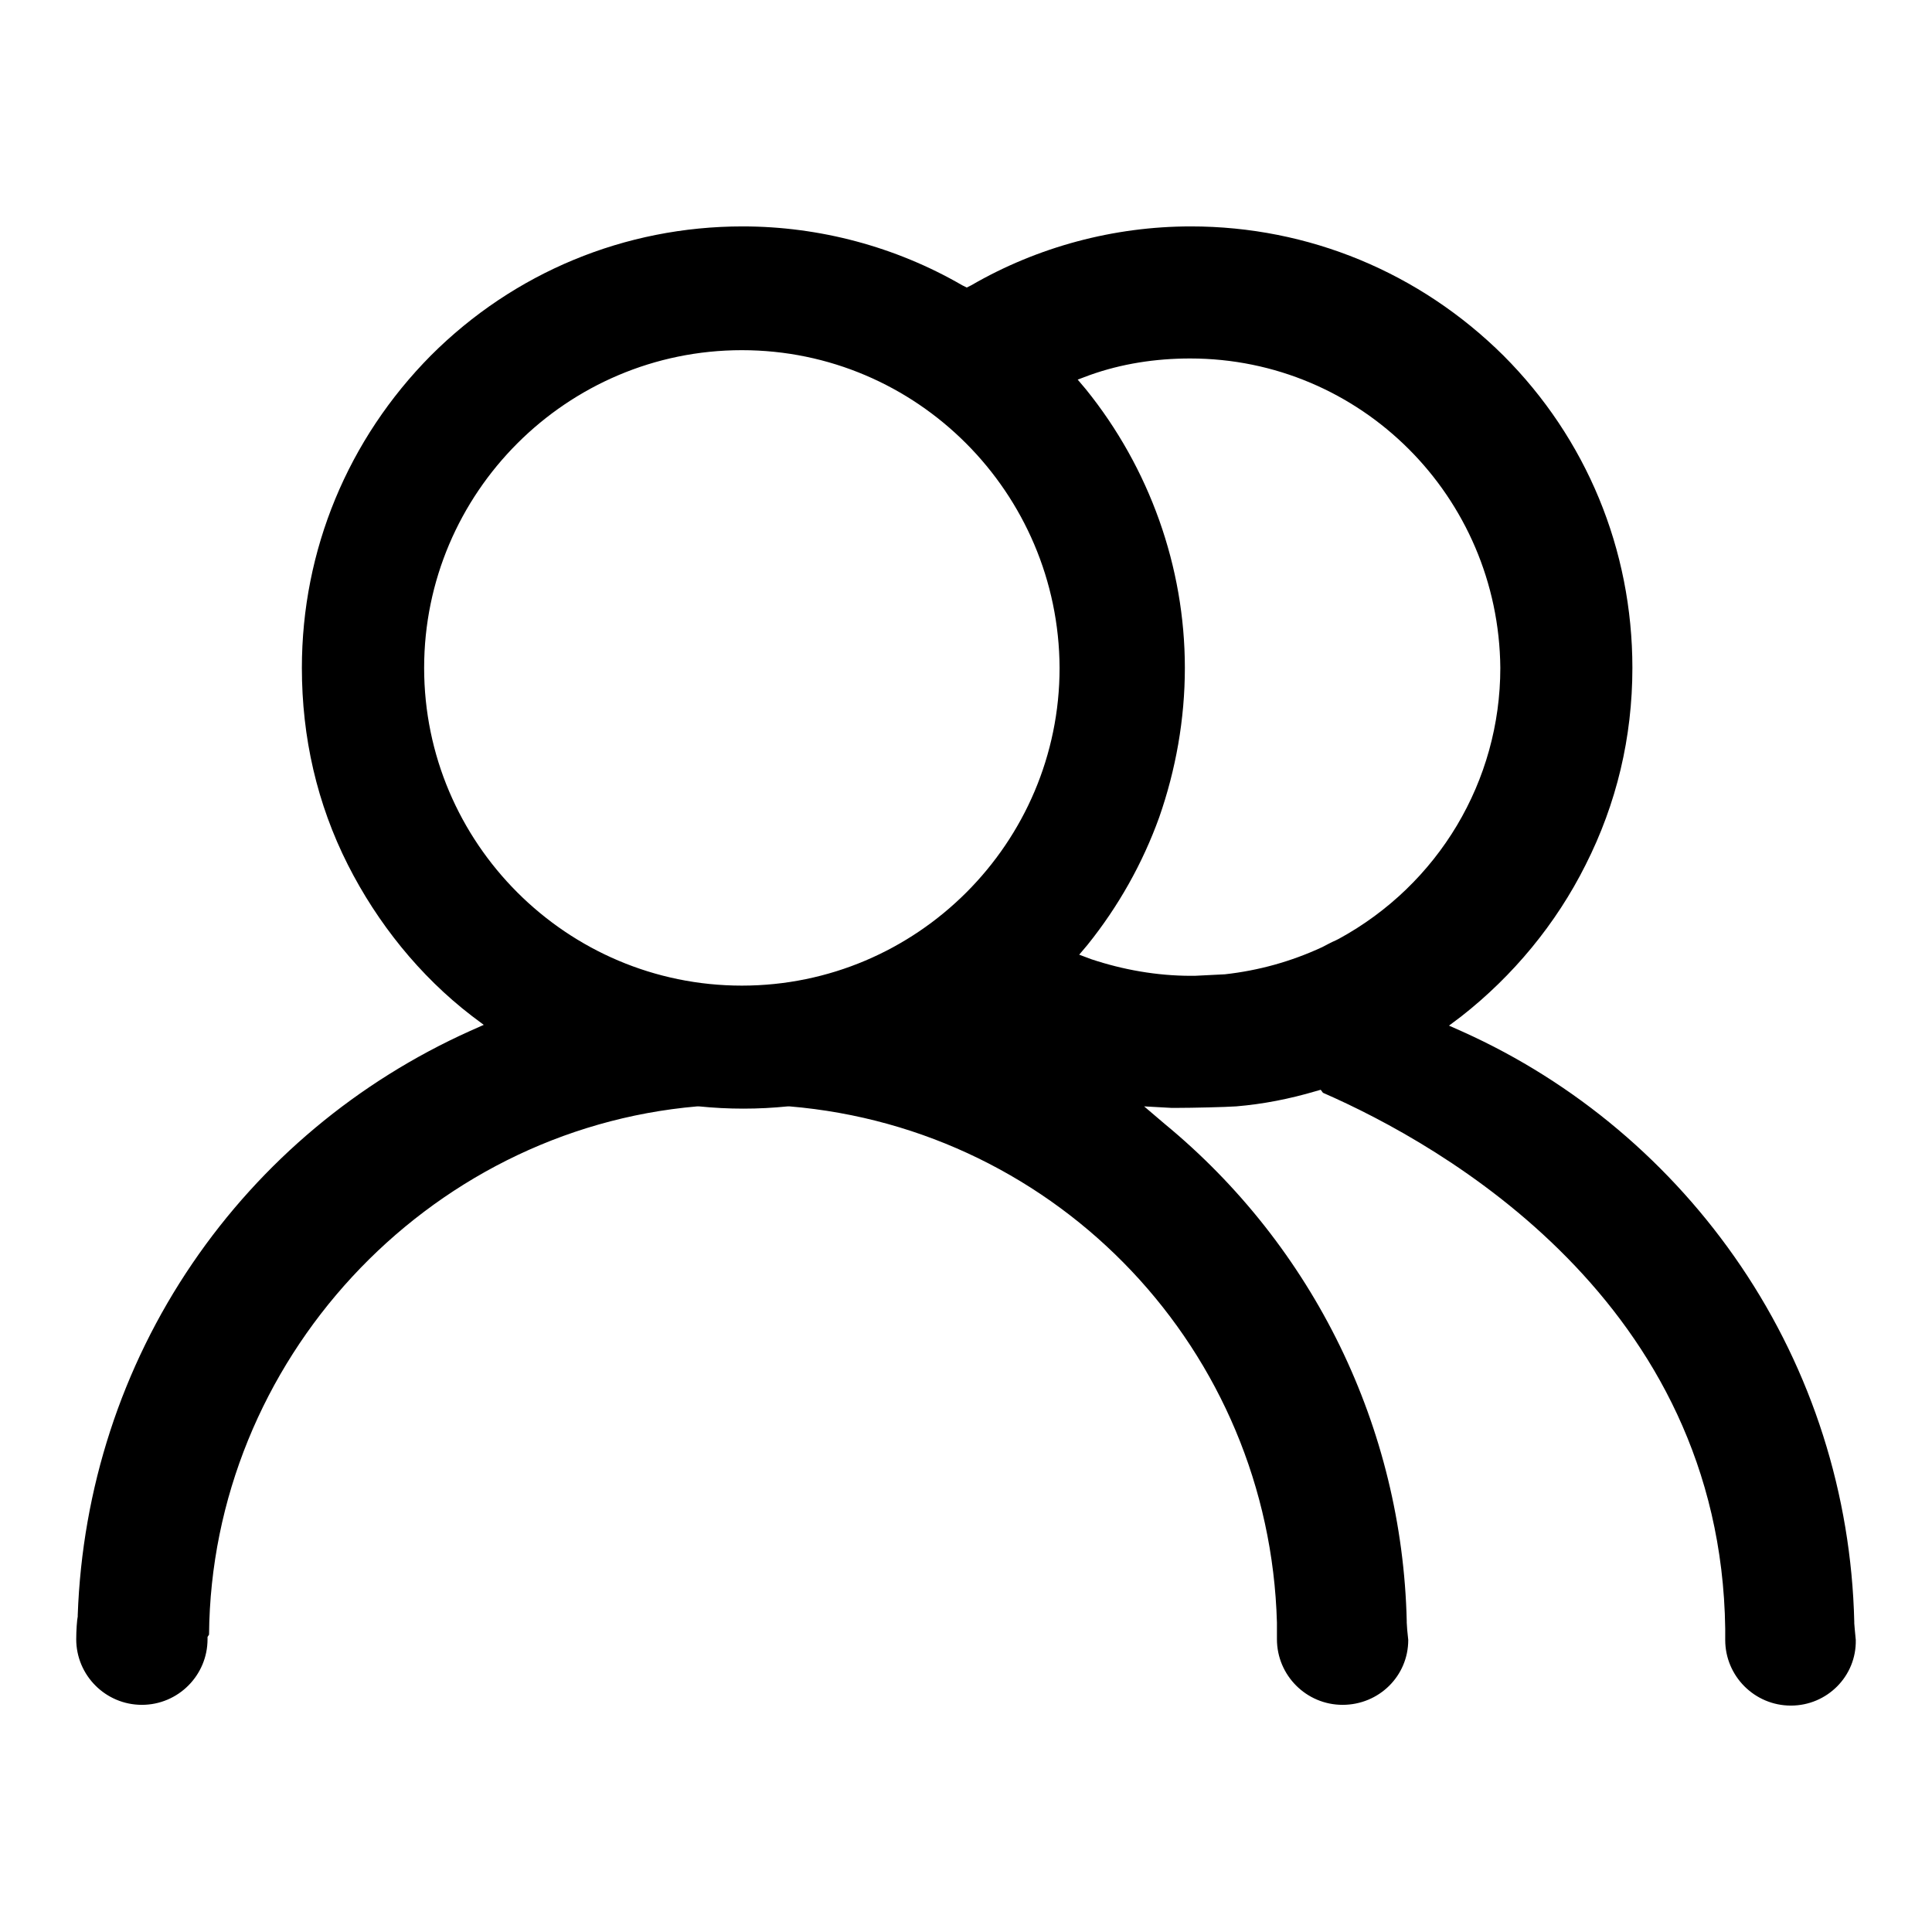
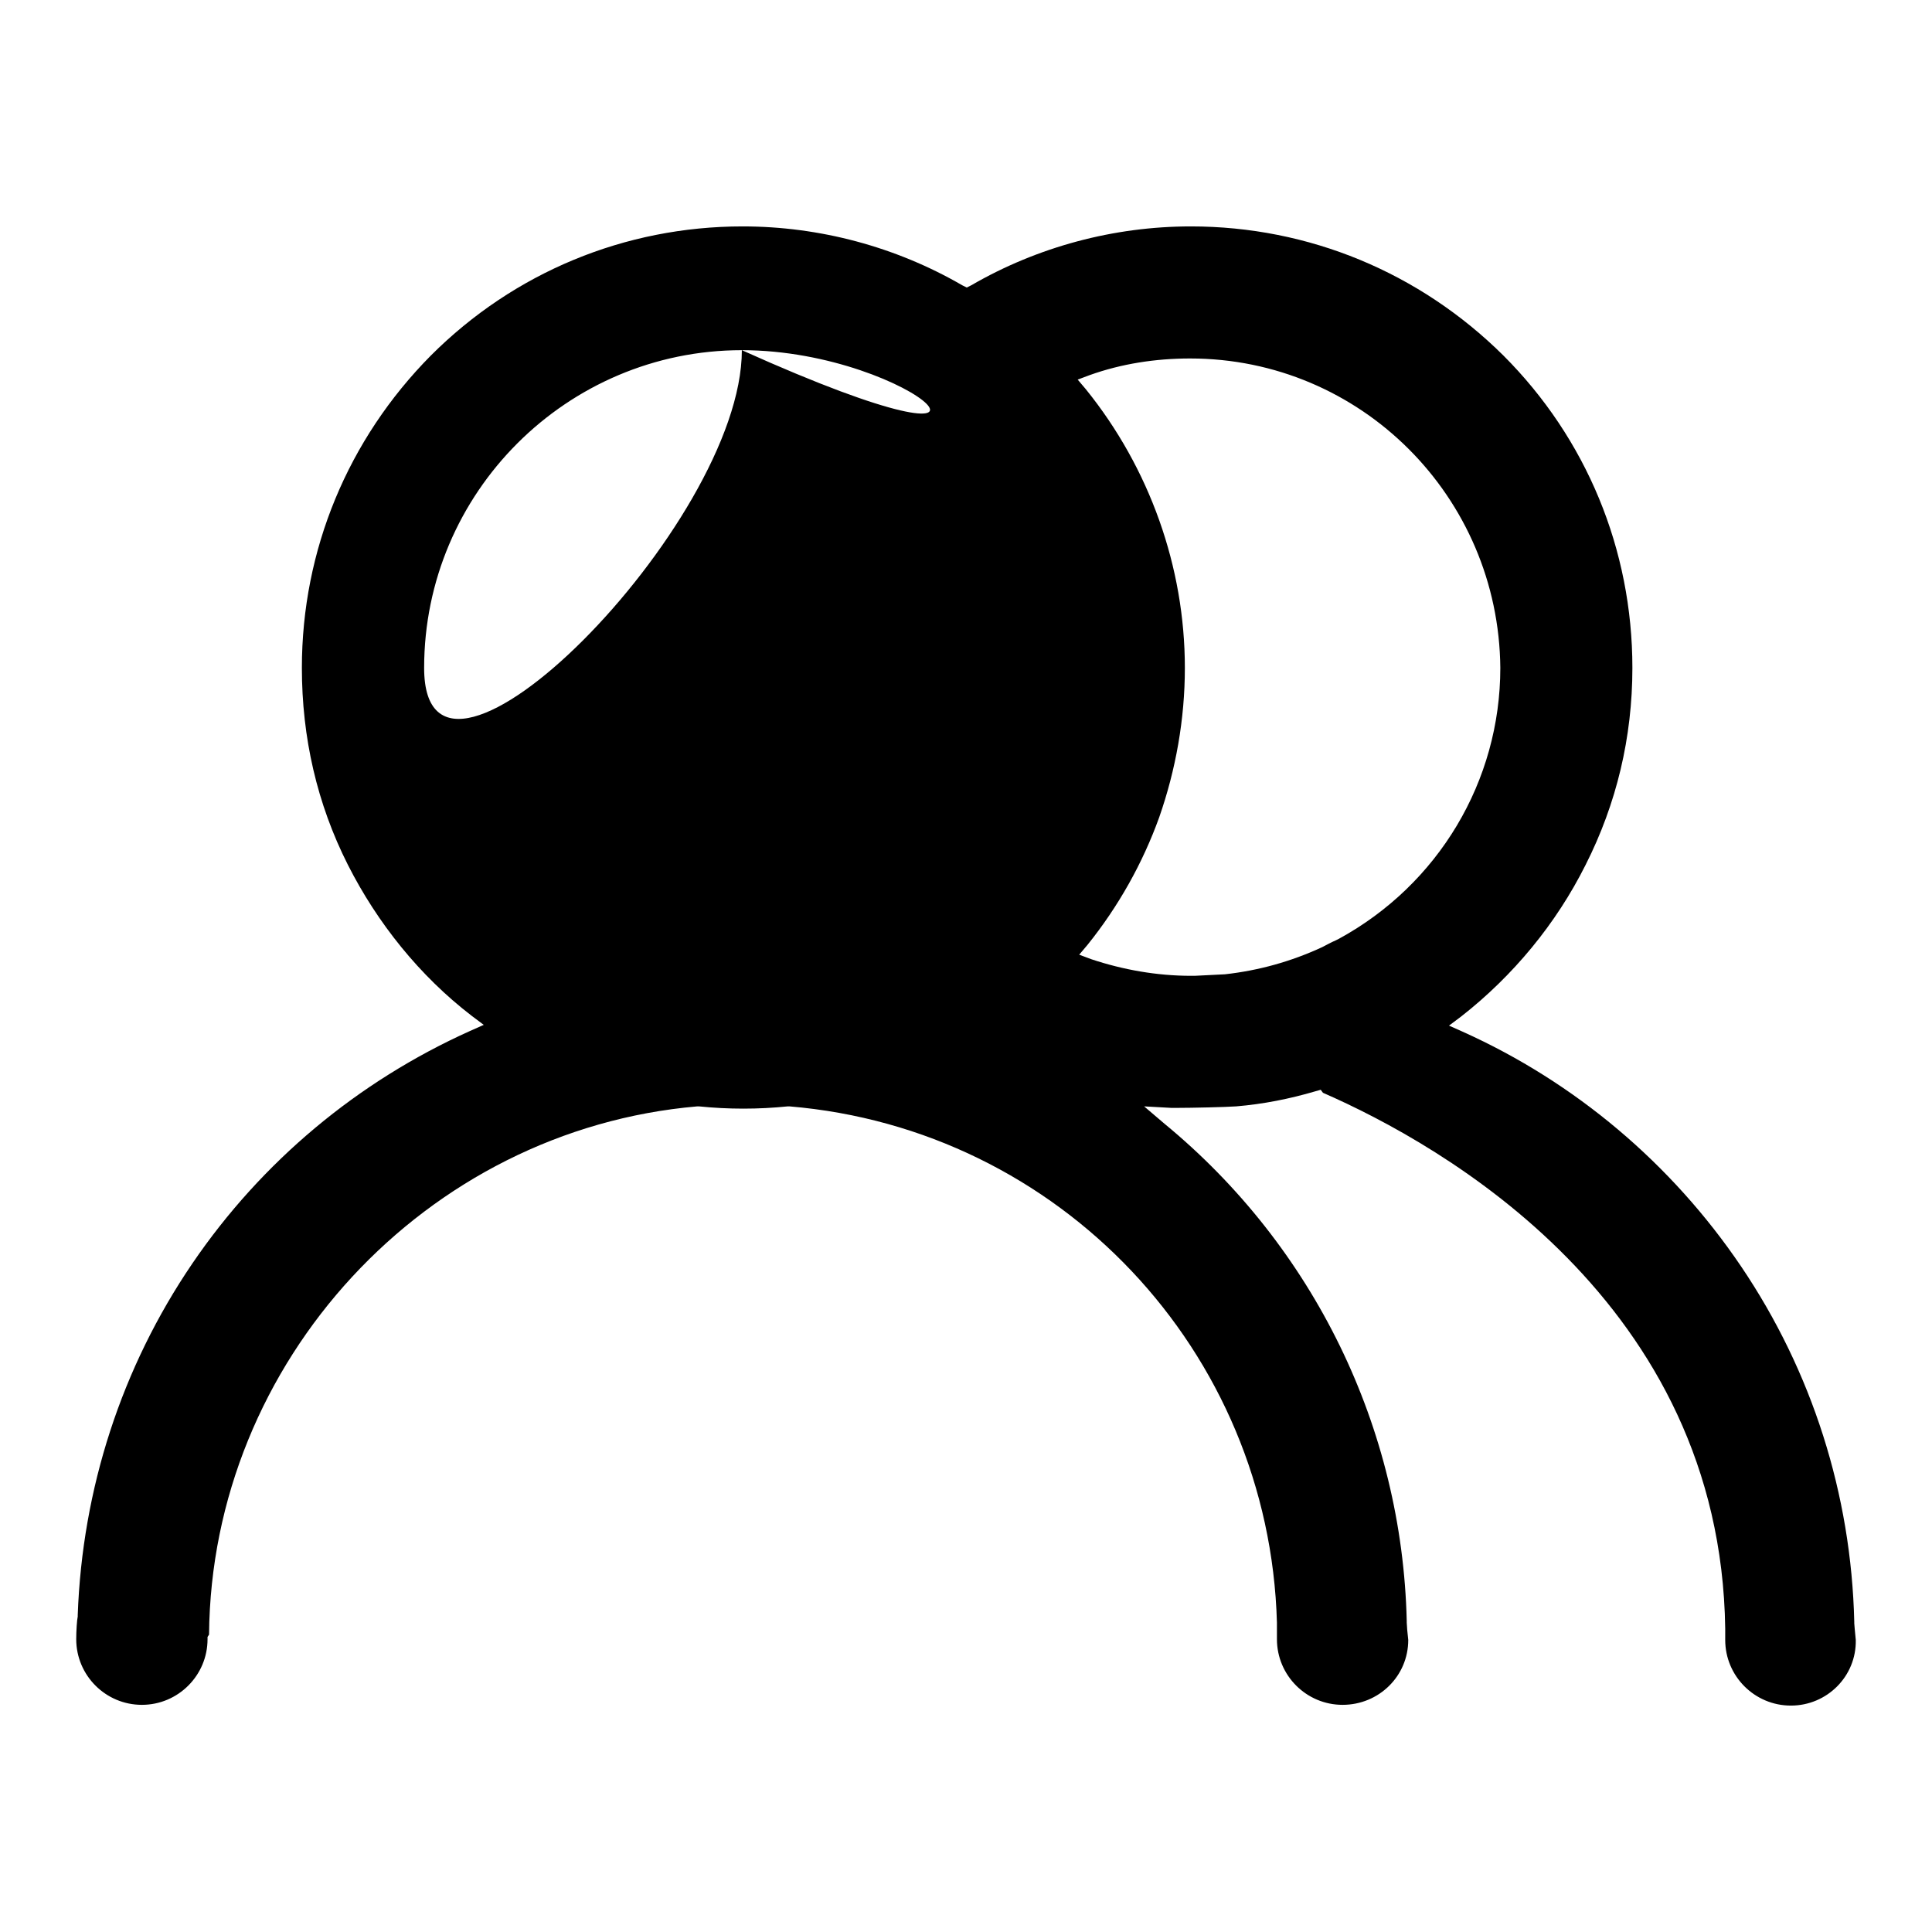
<svg xmlns="http://www.w3.org/2000/svg" version="1.1" x="0px" y="0px" viewBox="0 0 256 256" enable-background="new 0 0 256 256" xml:space="preserve">
  <g>
    <g>
-       <path fill="#000000" d="M237.3,226c-4.8,0-8.7-3.9-8.7-8.7v0l0-0.3c0-0.5,0-1,0-1.1v-0.1c-0.6-43.3-37.5-64.1-53.3-71l-0.3-0.4l-0.7,0.2c-3.4,1-6.9,1.7-10.5,2c-1.4,0.1-5.9,0.2-7.8,0.2c-0.6,0-0.8,0-0.8,0l-3.6-0.2l2.7,2.3c19.8,16.3,31.5,40.3,32.1,65.9v0.1v0.1c0,0.3,0.1,1.5,0.2,2.3c0,4.8-3.9,8.6-8.7,8.6c-4.8,0-8.7-3.9-8.7-8.7c0-1,0-1.8,0-2v-0.1v-0.1c-1-36-28.8-65.4-64.6-68.4h0h-0.1h-0.1c-2,0.2-3.9,0.3-5.9,0.3c-2,0-3.9-0.1-5.9-0.3h-0.1h-0.1c-36,3.1-64.4,33.8-64.7,70l-0.2,0.3v0.3c0,4.8-3.9,8.7-8.7,8.7s-8.7-3.9-8.7-8.7c0-1.1,0.1-2.6,0.2-3l0-0.1V214c0.6-16.7,5.8-32.8,15.2-46.6c9.2-13.5,21.9-24.1,36.8-30.8l1.8-0.8l-1.6-1.2c-6.9-5.3-12.5-12.3-16.4-20c-4.1-8.1-6.1-16.9-6.1-26.1c0-15.6,6.1-30.3,17.1-41.4C68.1,36.1,82.8,30,98.4,30c10.2,0,20.3,2.7,29.1,7.8l0.6,0.3l0.6-0.3c8.8-5.1,18.9-7.8,29.1-7.8c15.6,0,30.3,6.1,41.4,17.1c11,11,17.1,25.7,17.1,41.4c0,9.2-2.1,18-6.2,26.1c-3.9,7.8-9.6,14.7-16.5,20.1l-1.6,1.2l1.8,0.8c14.9,6.7,27.7,17.5,36.9,31.1c9.4,13.9,14.6,30.2,15,47.1v0.1v0.1c0,0.2,0.1,1.1,0.2,2.2C246,222.1,242.1,226,237.3,226z M98.3,46.4c-23.2,0-42.1,18.9-42.1,42.1c0,23.2,18.9,42.1,42.1,42.1s42.1-18.9,42.1-42.1C140.3,65.3,121.5,46.4,98.3,46.4z M157.7,47.5c-4.6,0-9.1,0.7-13.3,2.2l-1.6,0.6l1.1,1.3C152.3,62,157,75.1,157,88.5c0,6.8-1.2,13.5-3.4,19.8c-2.2,6.1-5.4,11.8-9.5,16.9l-1.1,1.3l1.6,0.6c4.2,1.4,8.7,2.2,13.2,2.2c0.1,0,0.2,0,0.3,0h0.2l4-0.2h0c4.5-0.5,8.8-1.7,12.9-3.6l0,0c0.6-0.3,1.1-0.6,1.8-0.9l0.4-0.2l0,0c13.2-7.2,21.4-20.9,21.4-35.9C198.6,65.8,180.3,47.5,157.7,47.5z" />
+       <path fill="#000000" d="M237.3,226c-4.8,0-8.7-3.9-8.7-8.7v0l0-0.3c0-0.5,0-1,0-1.1v-0.1c-0.6-43.3-37.5-64.1-53.3-71l-0.3-0.4l-0.7,0.2c-3.4,1-6.9,1.7-10.5,2c-1.4,0.1-5.9,0.2-7.8,0.2c-0.6,0-0.8,0-0.8,0l-3.6-0.2l2.7,2.3c19.8,16.3,31.5,40.3,32.1,65.9v0.1v0.1c0,0.3,0.1,1.5,0.2,2.3c0,4.8-3.9,8.6-8.7,8.6c-4.8,0-8.7-3.9-8.7-8.7c0-1,0-1.8,0-2v-0.1v-0.1c-1-36-28.8-65.4-64.6-68.4h0h-0.1h-0.1c-2,0.2-3.9,0.3-5.9,0.3c-2,0-3.9-0.1-5.9-0.3h-0.1h-0.1c-36,3.1-64.4,33.8-64.7,70l-0.2,0.3v0.3c0,4.8-3.9,8.7-8.7,8.7s-8.7-3.9-8.7-8.7c0-1.1,0.1-2.6,0.2-3l0-0.1V214c0.6-16.7,5.8-32.8,15.2-46.6c9.2-13.5,21.9-24.1,36.8-30.8l1.8-0.8l-1.6-1.2c-6.9-5.3-12.5-12.3-16.4-20c-4.1-8.1-6.1-16.9-6.1-26.1c0-15.6,6.1-30.3,17.1-41.4C68.1,36.1,82.8,30,98.4,30c10.2,0,20.3,2.7,29.1,7.8l0.6,0.3l0.6-0.3c8.8-5.1,18.9-7.8,29.1-7.8c15.6,0,30.3,6.1,41.4,17.1c11,11,17.1,25.7,17.1,41.4c0,9.2-2.1,18-6.2,26.1c-3.9,7.8-9.6,14.7-16.5,20.1l-1.6,1.2l1.8,0.8c14.9,6.7,27.7,17.5,36.9,31.1c9.4,13.9,14.6,30.2,15,47.1v0.1v0.1c0,0.2,0.1,1.1,0.2,2.2C246,222.1,242.1,226,237.3,226z M98.3,46.4c-23.2,0-42.1,18.9-42.1,42.1s42.1-18.9,42.1-42.1C140.3,65.3,121.5,46.4,98.3,46.4z M157.7,47.5c-4.6,0-9.1,0.7-13.3,2.2l-1.6,0.6l1.1,1.3C152.3,62,157,75.1,157,88.5c0,6.8-1.2,13.5-3.4,19.8c-2.2,6.1-5.4,11.8-9.5,16.9l-1.1,1.3l1.6,0.6c4.2,1.4,8.7,2.2,13.2,2.2c0.1,0,0.2,0,0.3,0h0.2l4-0.2h0c4.5-0.5,8.8-1.7,12.9-3.6l0,0c0.6-0.3,1.1-0.6,1.8-0.9l0.4-0.2l0,0c13.2-7.2,21.4-20.9,21.4-35.9C198.6,65.8,180.3,47.5,157.7,47.5z" />
    </g>
  </g>
</svg>